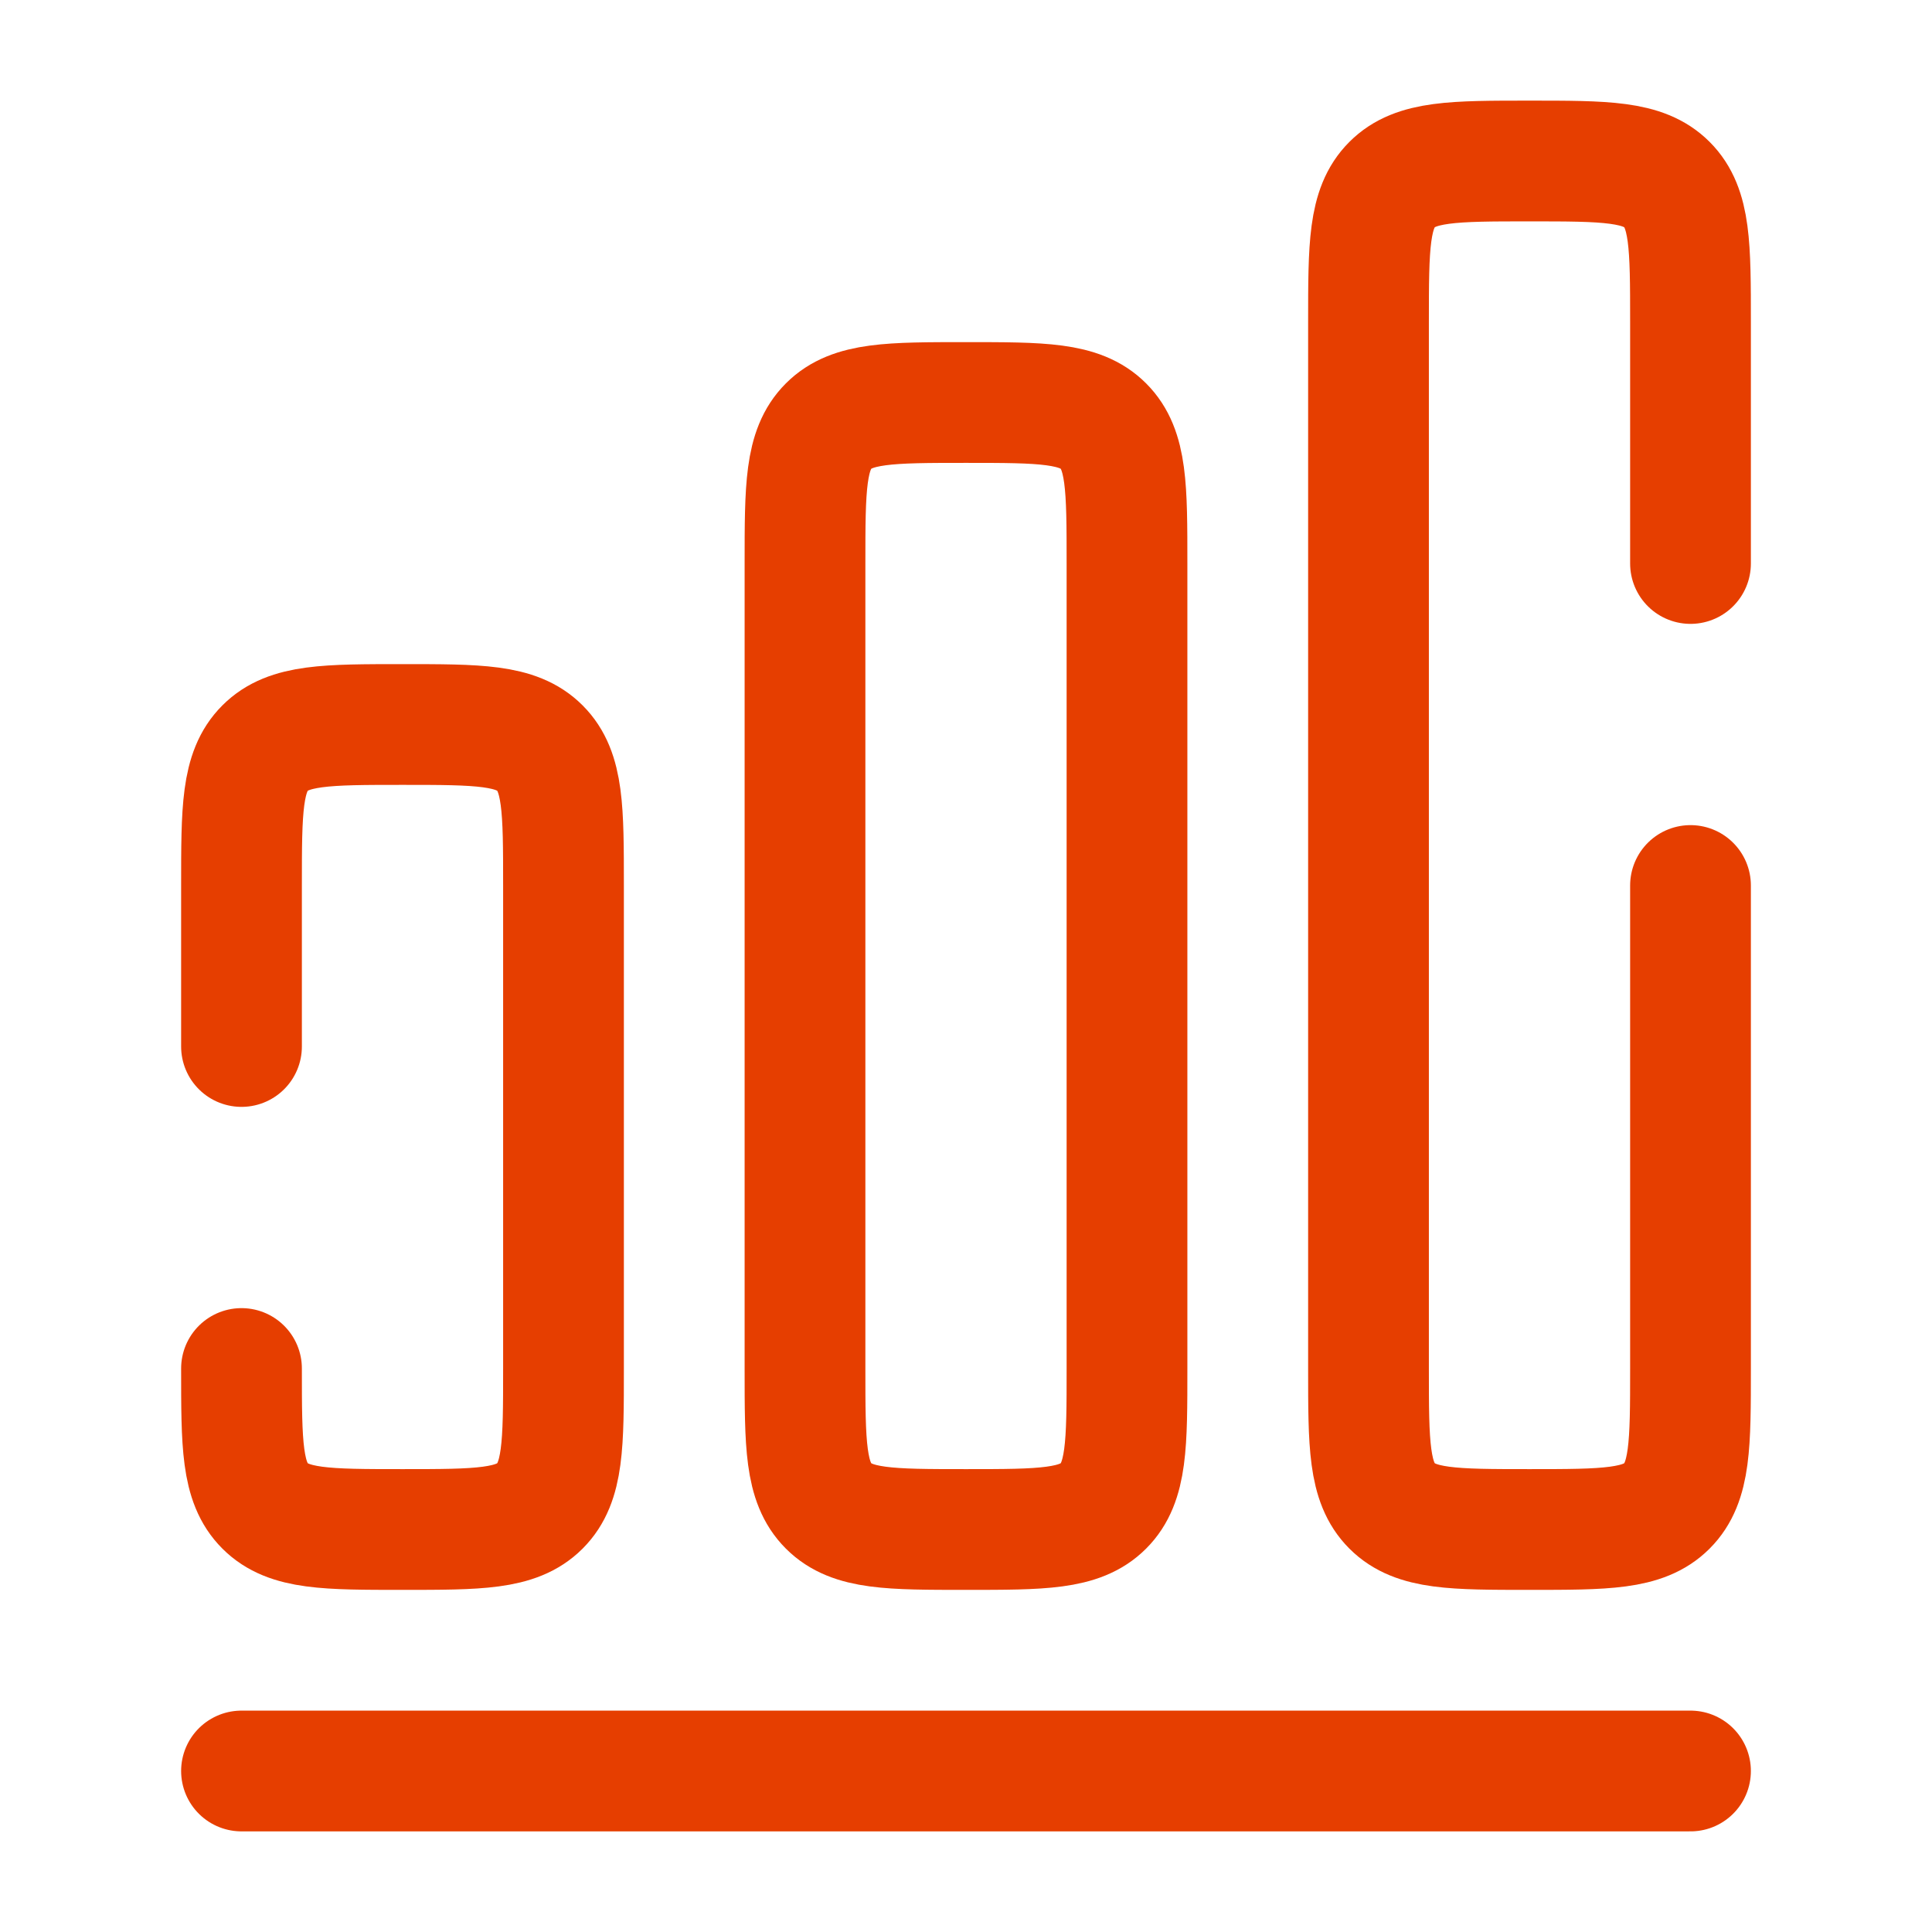
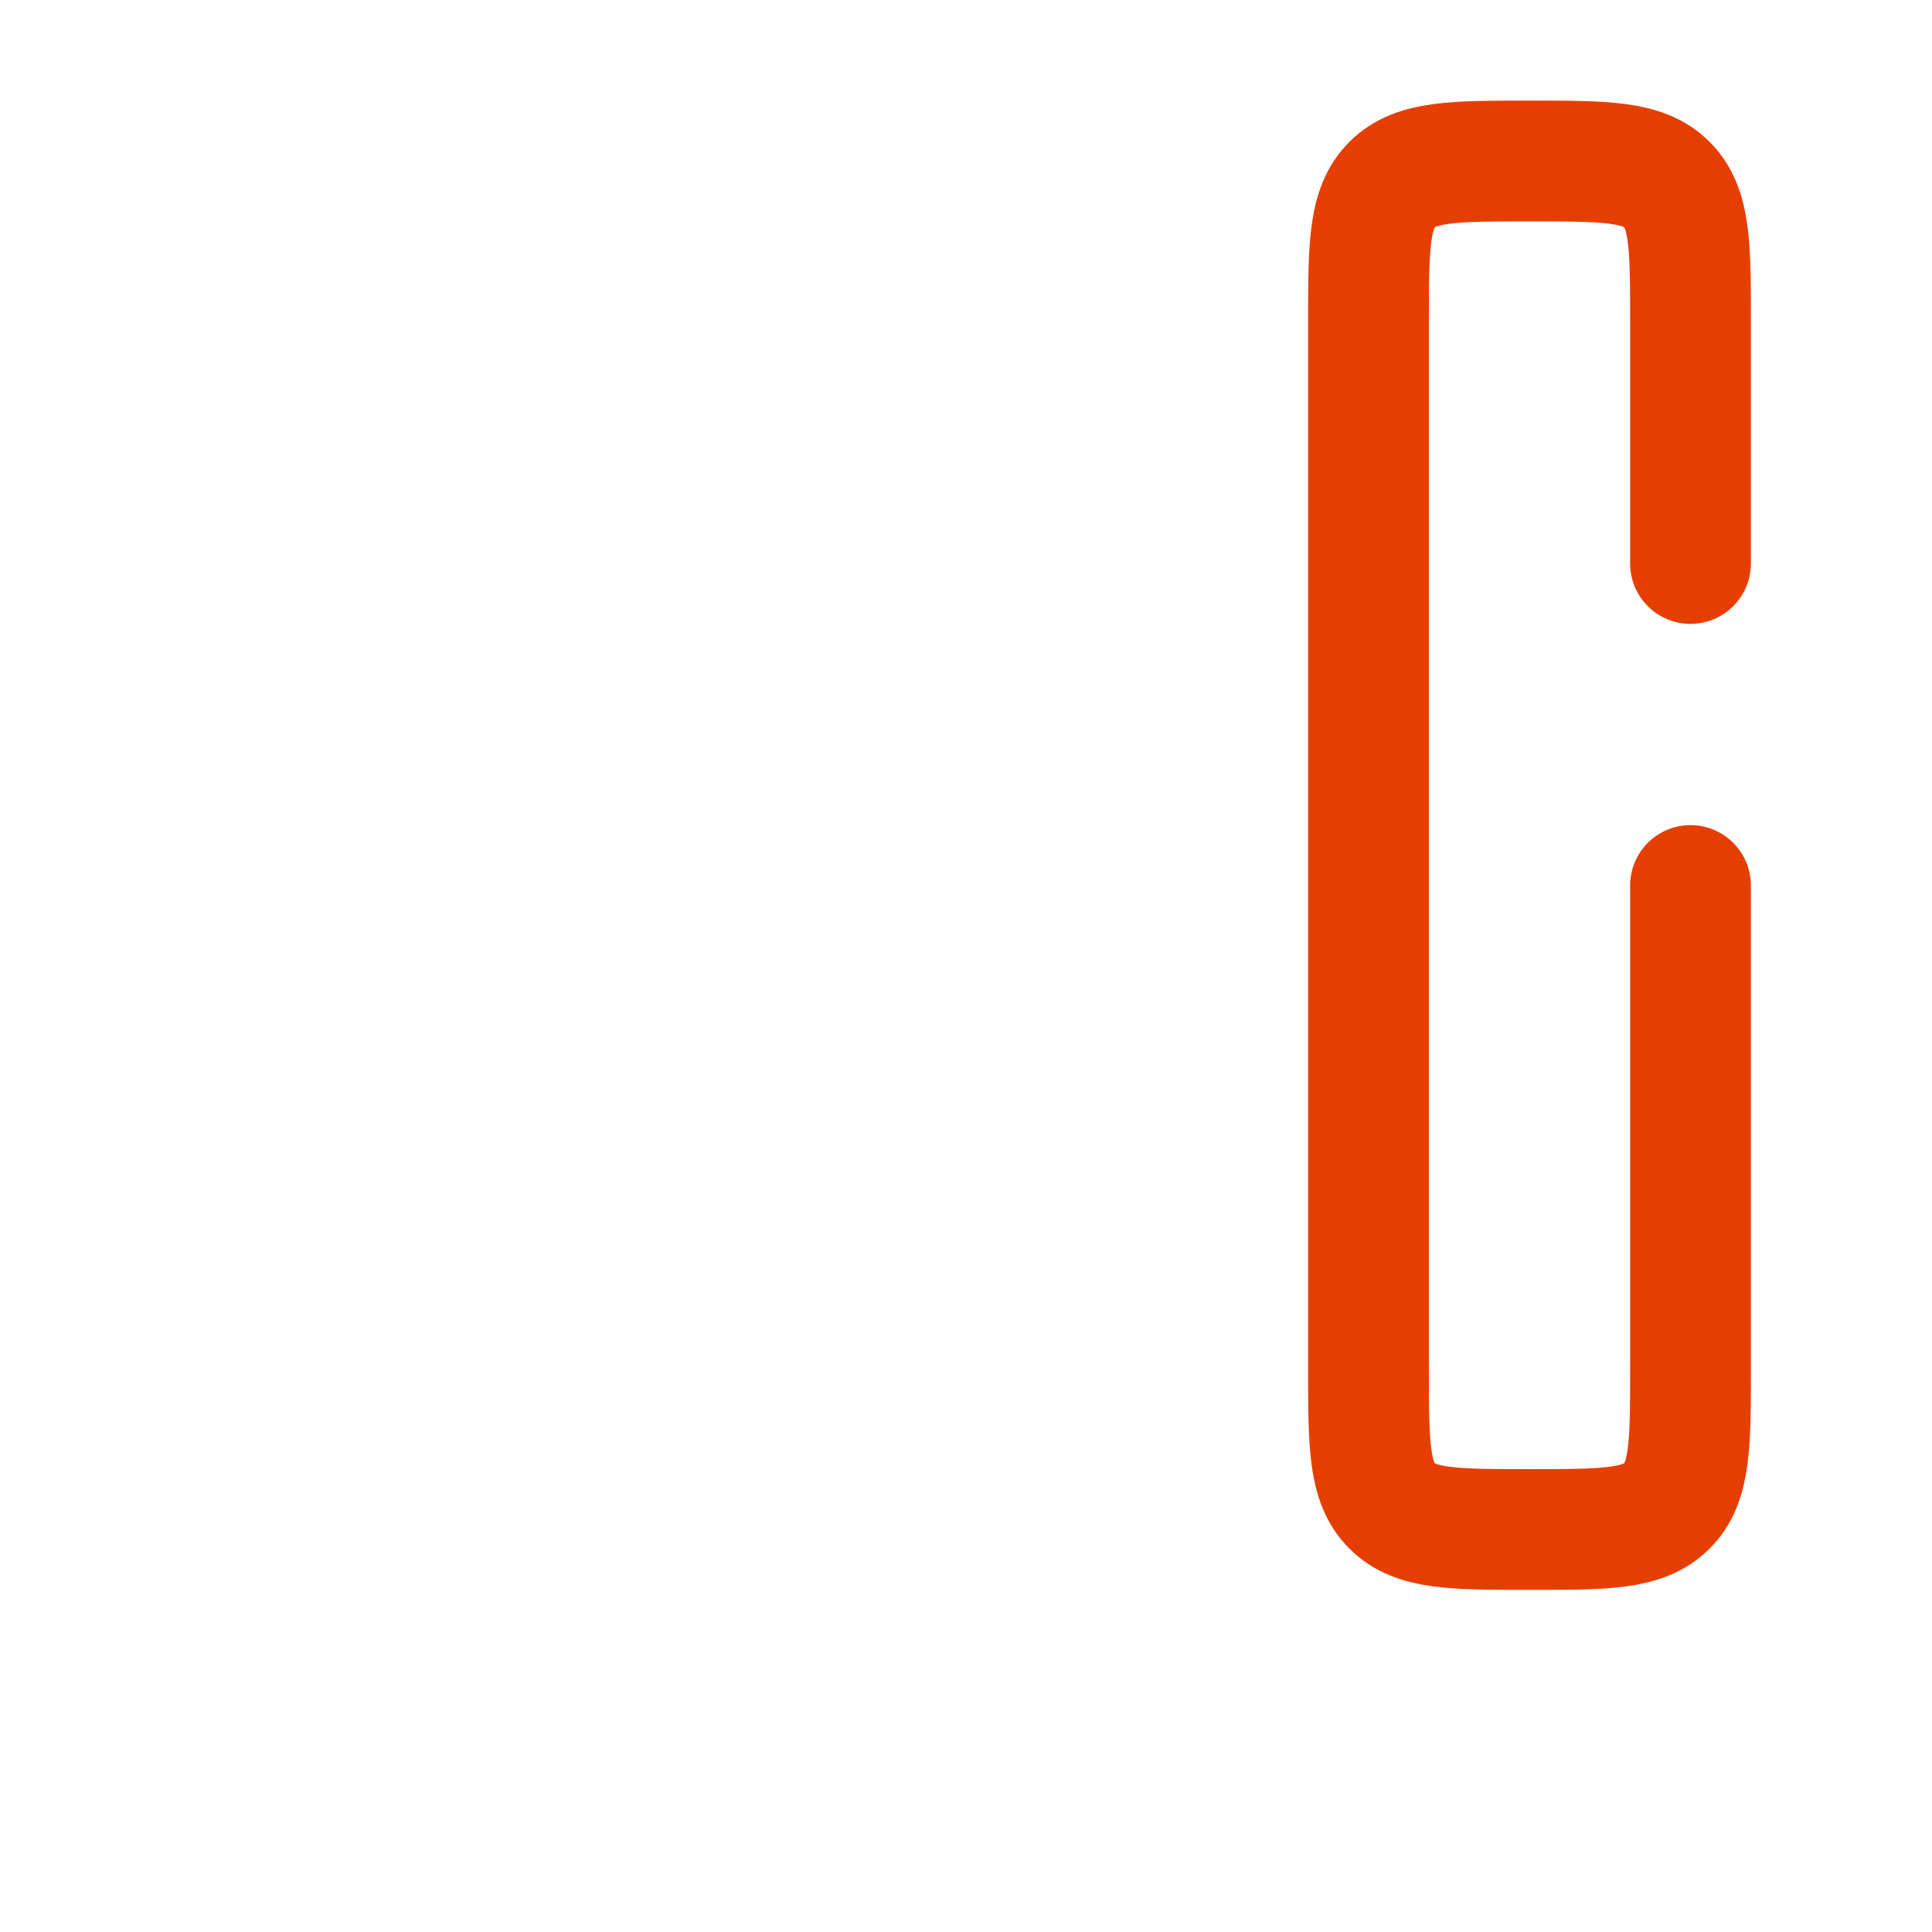
<svg xmlns="http://www.w3.org/2000/svg" width="800" height="800" viewBox="0 0 800 800" fill="none">
-   <path d="M100 733.333H700" stroke="#E63E00" stroke-width="50" stroke-linecap="round" stroke-linejoin="round" />
-   <path d="M100 566.667C100 598.093 100 613.807 109.763 623.57C119.526 633.333 135.24 633.333 166.667 633.333C198.094 633.333 213.807 633.333 223.57 623.57C233.333 613.807 233.333 598.093 233.333 566.667V366.667C233.333 335.24 233.333 319.526 223.57 309.763C213.807 300 198.094 300 166.667 300C135.24 300 119.526 300 109.763 309.763C100 319.526 100 335.24 100 366.667V433.333" stroke="#E63E00" stroke-width="50" stroke-linecap="round" />
-   <path d="M333.332 233.333C333.332 201.906 333.332 186.193 343.095 176.43C352.859 166.667 368.572 166.667 399.999 166.667C431.425 166.667 447.139 166.667 456.902 176.43C466.665 186.193 466.665 201.906 466.665 233.333V566.666C466.665 598.093 466.665 613.806 456.902 623.57C447.139 633.333 431.425 633.333 399.999 633.333C368.572 633.333 352.859 633.333 343.095 623.57C333.332 613.806 333.332 598.093 333.332 566.666V233.333Z" stroke="#E63E00" stroke-width="50" />
  <path d="M700.001 366.666V566.666C700.001 598.093 700.001 613.806 690.238 623.57C680.475 633.333 664.761 633.333 633.335 633.333C601.908 633.333 586.195 633.333 576.431 623.57C566.668 613.806 566.668 598.093 566.668 566.666V133.333C566.668 101.906 566.668 86.193 576.431 76.43C586.195 66.666 601.908 66.666 633.335 66.666C664.761 66.666 680.475 66.666 690.238 76.43C700.001 86.193 700.001 101.906 700.001 133.333V233.333" stroke="#E63E00" stroke-width="50" stroke-linecap="round" />
</svg>